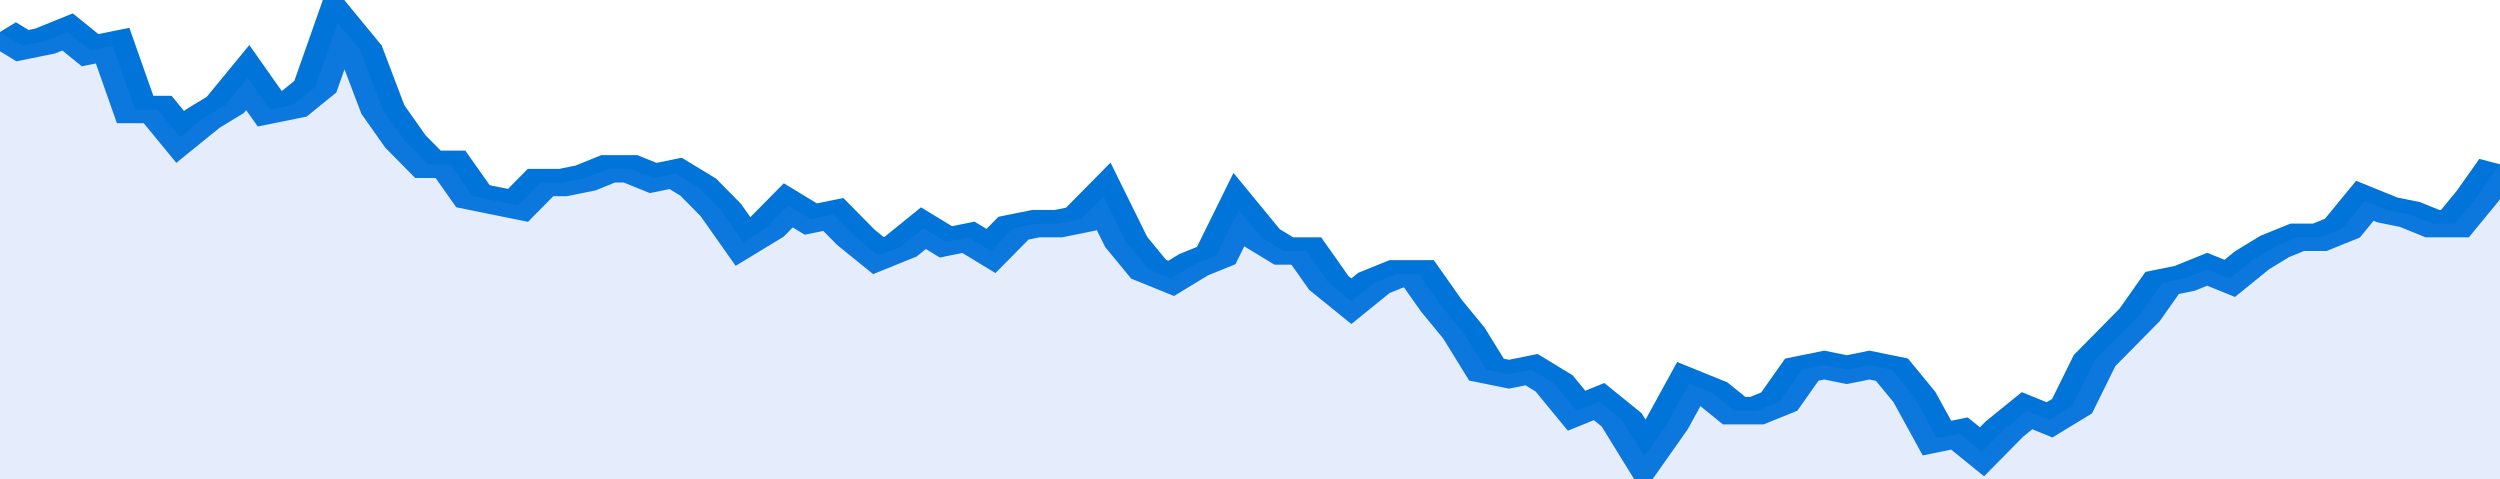
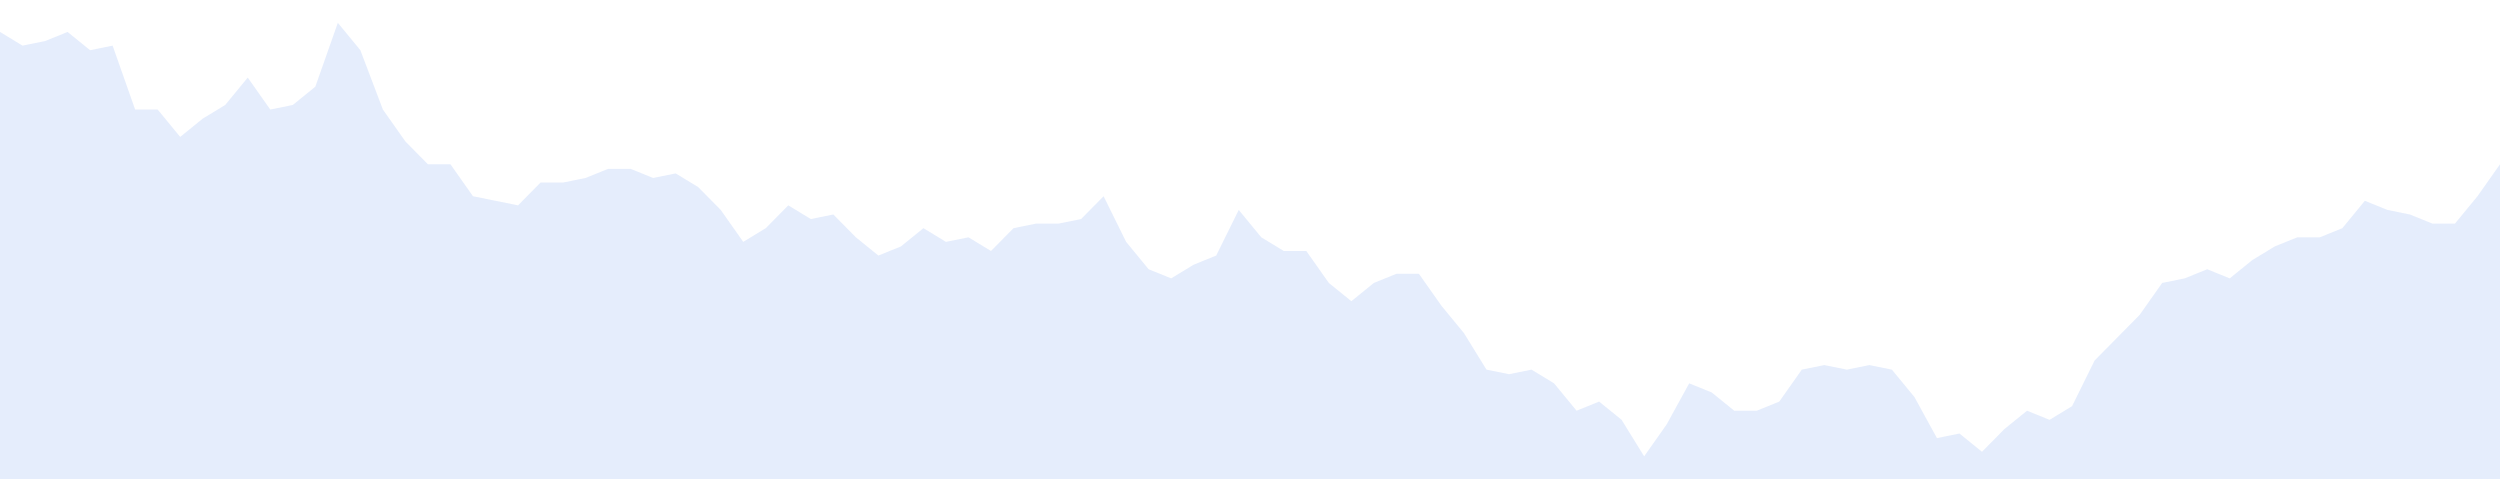
<svg xmlns="http://www.w3.org/2000/svg" viewBox="0 0 333 105" width="120" height="23" preserveAspectRatio="none">
-   <polyline fill="none" stroke="#0074d9" stroke-width="6" points="0, 7 3, 10 6, 9 9, 7 12, 11 15, 10 18, 24 21, 24 24, 30 27, 26 30, 23 33, 17 36, 24 39, 23 42, 19 45, 5 48, 11 51, 24 54, 31 57, 36 60, 36 63, 43 66, 44 69, 45 72, 40 75, 40 78, 39 81, 37 84, 37 87, 39 90, 38 93, 41 96, 46 99, 53 102, 50 105, 45 108, 48 111, 47 114, 52 117, 56 120, 54 123, 50 126, 53 129, 52 132, 55 135, 50 138, 49 141, 49 144, 48 147, 43 150, 53 153, 59 156, 61 159, 58 162, 56 165, 46 168, 52 171, 55 174, 55 177, 62 180, 66 183, 62 186, 60 189, 60 192, 67 195, 73 198, 81 201, 82 204, 81 207, 84 210, 90 213, 88 216, 92 219, 100 222, 93 225, 84 228, 86 231, 90 234, 90 237, 88 240, 81 243, 80 246, 81 249, 80 252, 81 255, 87 258, 96 261, 95 264, 99 267, 94 270, 90 273, 92 276, 89 279, 79 282, 74 285, 69 288, 62 291, 61 294, 59 297, 61 300, 57 303, 54 306, 52 309, 52 312, 50 315, 44 318, 46 321, 47 324, 49 327, 49 330, 43 333, 36 333, 36 "> </polyline>
  <polygon fill="#5085ec" opacity="0.15" points="0, 105 0, 7 3, 10 6, 9 9, 7 12, 11 15, 10 18, 24 21, 24 24, 30 27, 26 30, 23 33, 17 36, 24 39, 23 42, 19 45, 5 48, 11 51, 24 54, 31 57, 36 60, 36 63, 43 66, 44 69, 45 72, 40 75, 40 78, 39 81, 37 84, 37 87, 39 90, 38 93, 41 96, 46 99, 53 102, 50 105, 45 108, 48 111, 47 114, 52 117, 56 120, 54 123, 50 126, 53 129, 52 132, 55 135, 50 138, 49 141, 49 144, 48 147, 43 150, 53 153, 59 156, 61 159, 58 162, 56 165, 46 168, 52 171, 55 174, 55 177, 62 180, 66 183, 62 186, 60 189, 60 192, 67 195, 73 198, 81 201, 82 204, 81 207, 84 210, 90 213, 88 216, 92 219, 100 222, 93 225, 84 228, 86 231, 90 234, 90 237, 88 240, 81 243, 80 246, 81 249, 80 252, 81 255, 87 258, 96 261, 95 264, 99 267, 94 270, 90 273, 92 276, 89 279, 79 282, 74 285, 69 288, 62 291, 61 294, 59 297, 61 300, 57 303, 54 306, 52 309, 52 312, 50 315, 44 318, 46 321, 47 324, 49 327, 49 330, 43 333, 36 333, 105 " />
</svg>